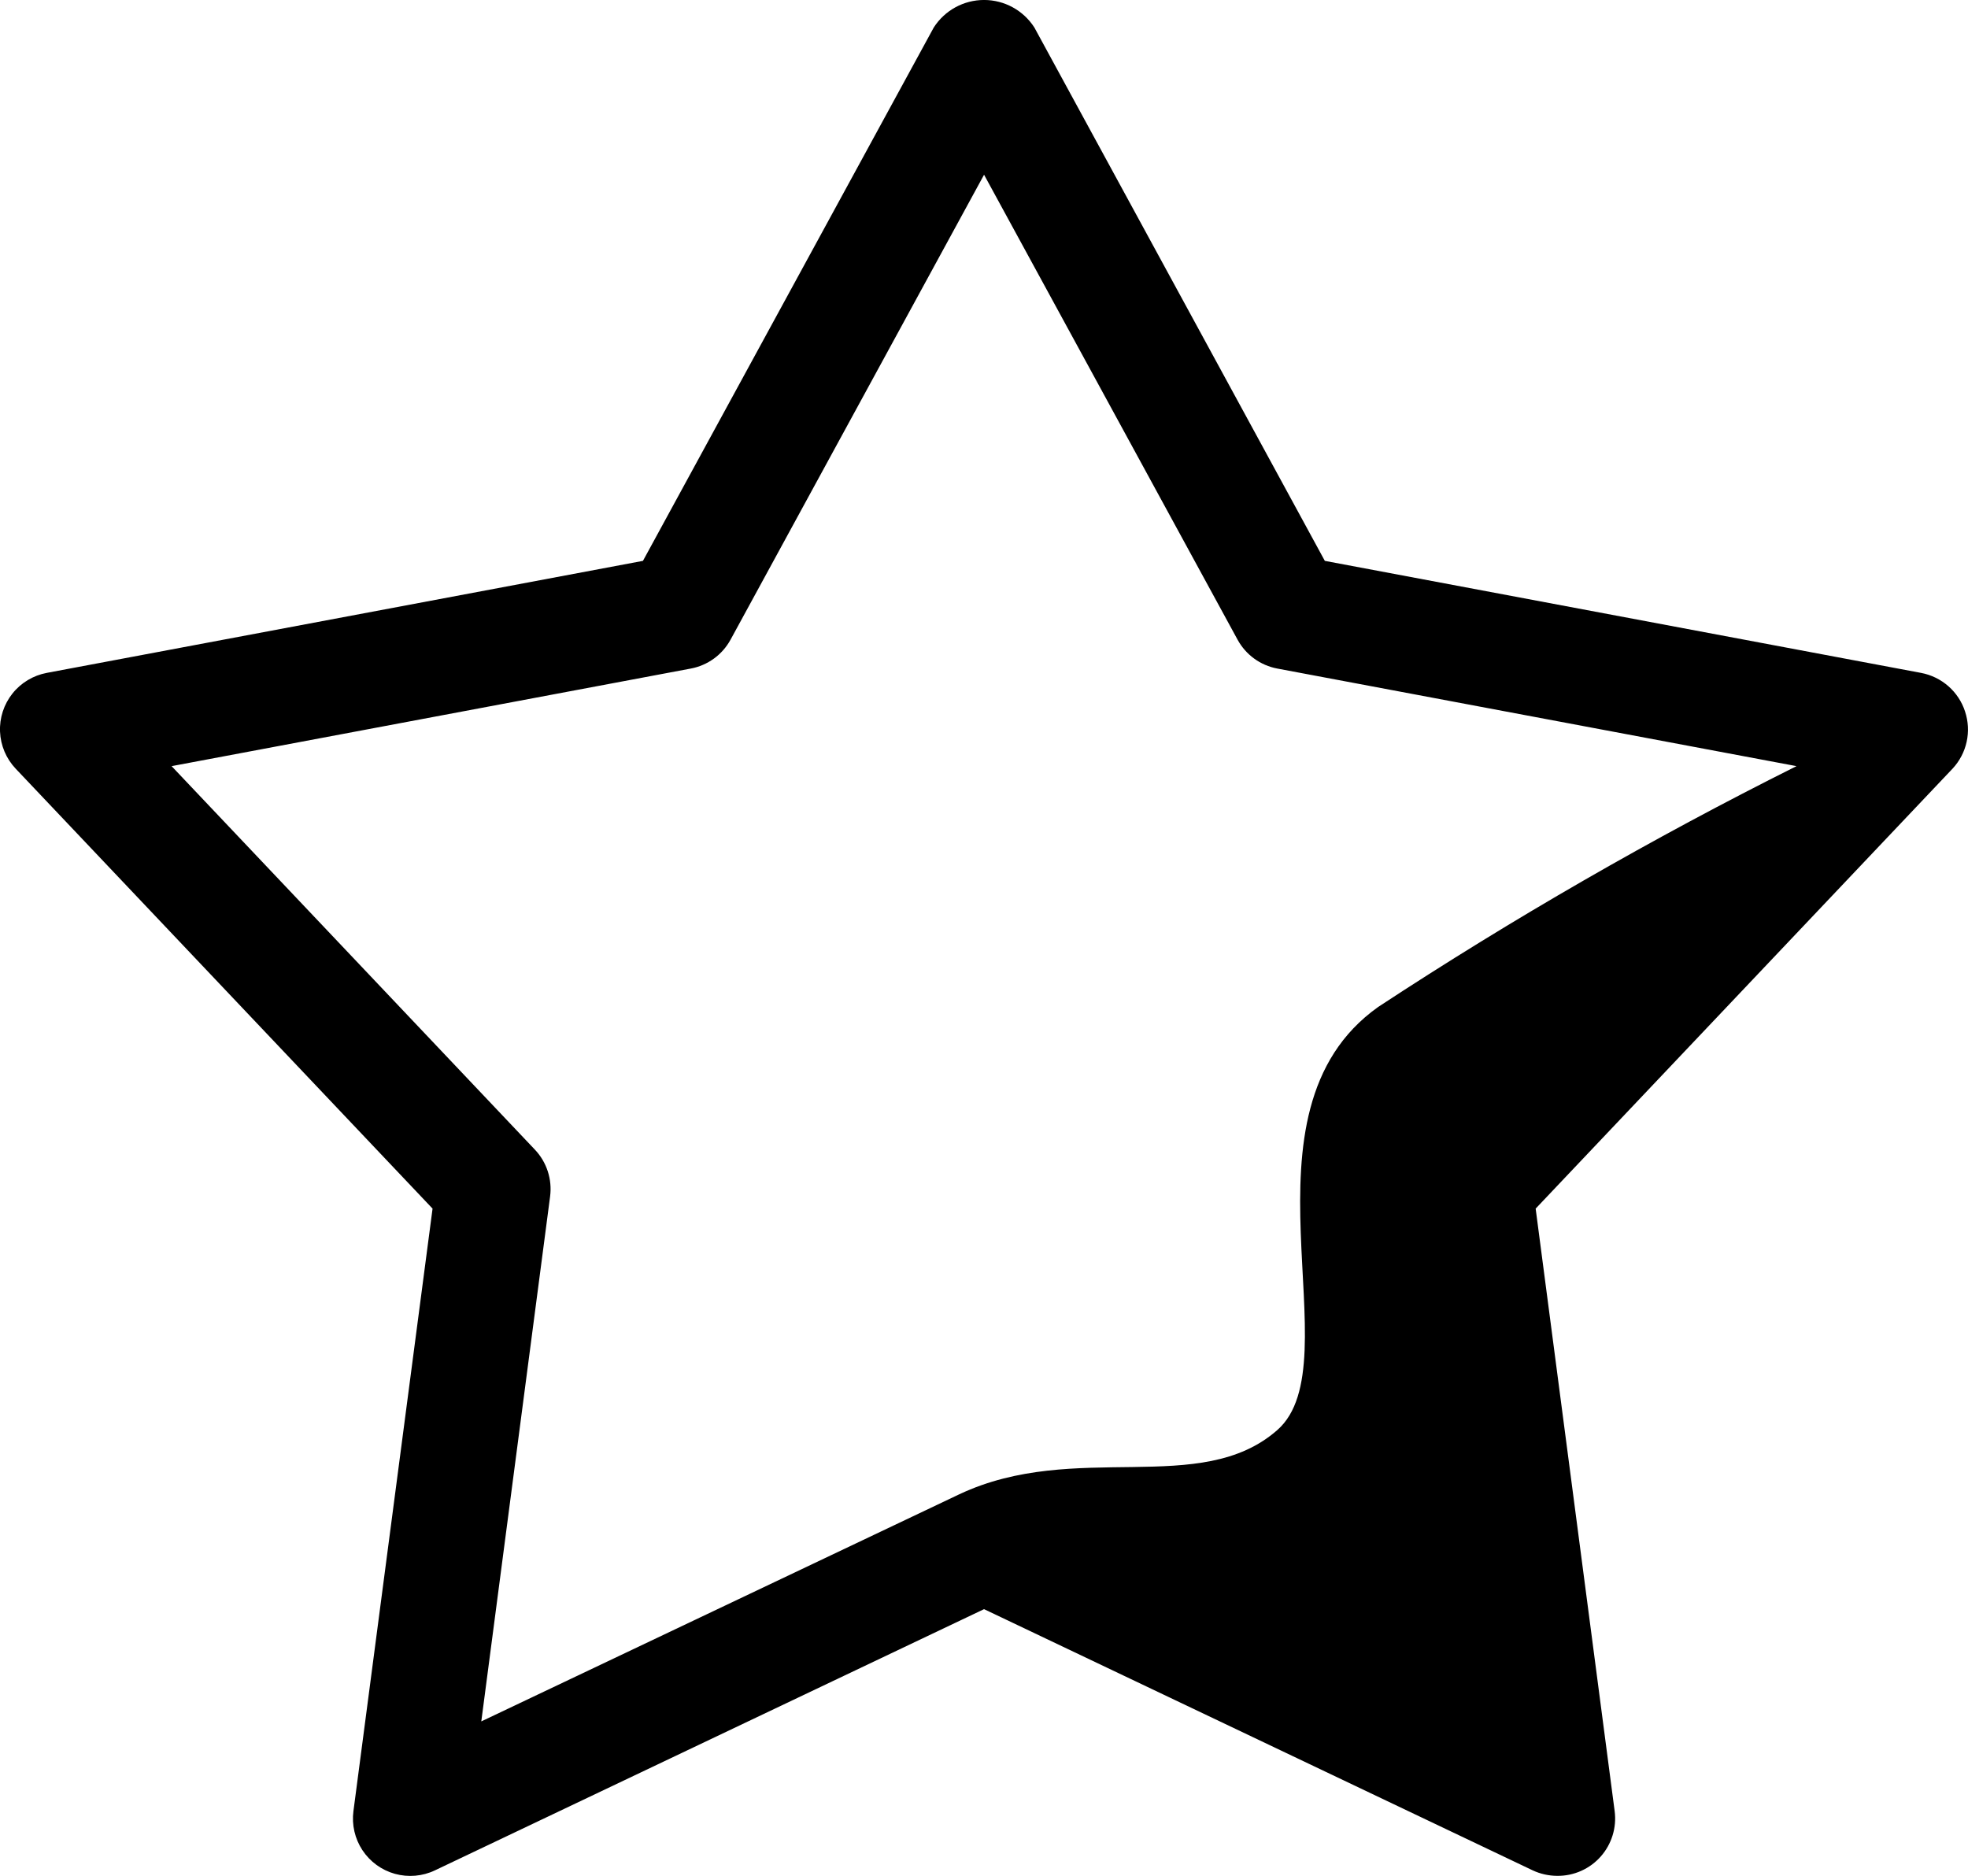
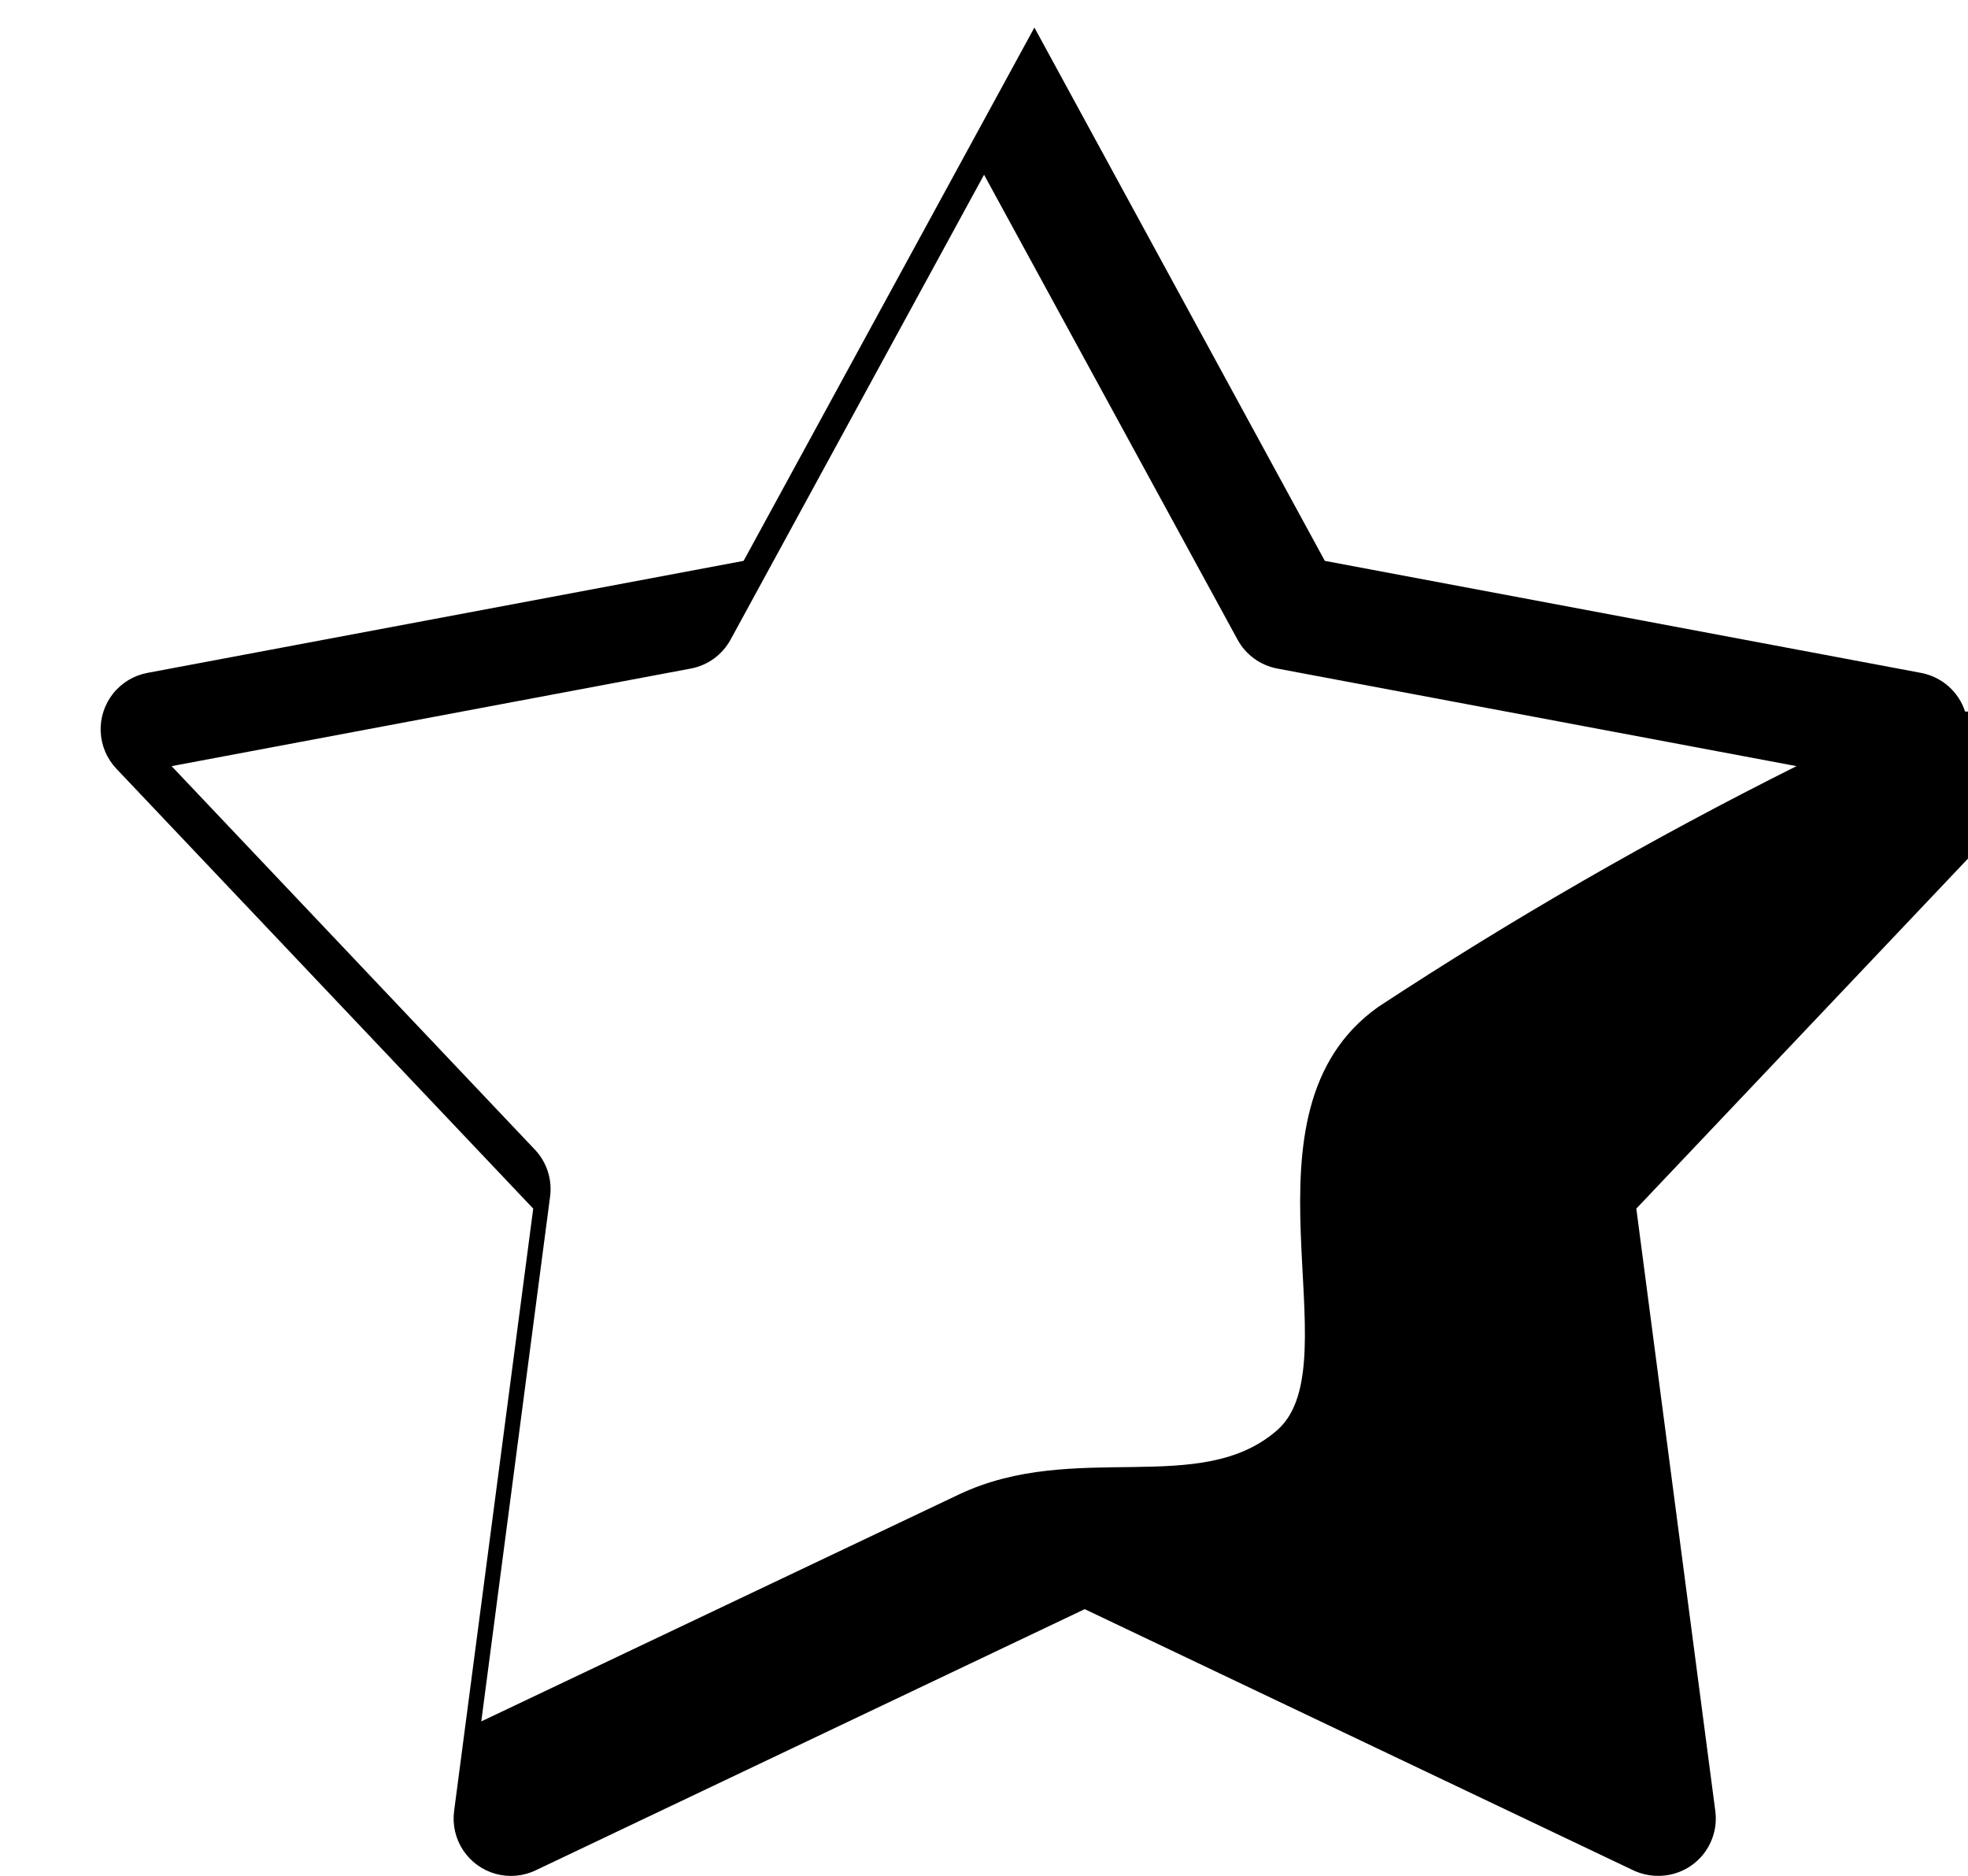
<svg xmlns="http://www.w3.org/2000/svg" xmlns:ns1="http://www.inkscape.org/namespaces/inkscape" xmlns:ns2="http://sodipodi.sourceforge.net/DTD/sodipodi-0.dtd" width="79.375mm" height="75.657mm" viewBox="0 0 79.375 75.657" version="1.1" id="svg46" ns1:version="1.0.2-2 (e86c870879, 2021-01-15)" ns2:docname="drawing_star.svg">
  <defs id="defs40" />
  <ns2:namedview id="base" pagecolor="#ffffff" bordercolor="#666666" borderopacity="1.0" ns1:pageopacity="0.0" ns1:pageshadow="2" ns1:zoom="0.35" ns1:cx="785.71459" ns1:cy="194.59919" ns1:document-units="mm" ns1:current-layer="layer1" ns1:document-rotation="0" showgrid="false" fit-margin-top="0" fit-margin-left="0" fit-margin-right="0" fit-margin-bottom="0" ns1:window-width="1920" ns1:window-height="991" ns1:window-x="2391" ns1:window-y="-9" ns1:window-maximized="1" />
  <g ns1:label="Layer 1" ns1:groupmode="layer" id="layer1" transform="translate(110.369,-96.679)">
-     <path d="m -31.112,125.376 c -0.128,-0.395 -0.361,-0.749 -0.674,-1.023 -0.313,-0.274 -0.693,-0.459 -1.102,-0.536 l -24.047,-4.518 -11.714,-21.509 c -0.443,-0.692 -1.208,-1.112 -2.03,-1.112 -0.822,0 -1.587,0.419 -2.03,1.112 l -11.728,21.509 -24.047,4.518 h 2.7e-4 c -0.547,0.103 -1.039,0.399 -1.385,0.835 -0.346,0.436 -0.523,0.982 -0.499,1.538 0.024,0.556 0.248,1.085 0.63,1.489 l 16.815,17.744 -3.191,24.297 c -0.073,0.553 0.056,1.114 0.363,1.579 0.308,0.465 0.773,0.804 1.311,0.953 0.537,0.149 1.111,0.099 1.614,-0.141 l 22.146,-10.534 22.128,10.534 c 0.311,0.146 0.651,0.221 0.994,0.222 0.669,0.006 1.308,-0.279 1.751,-0.78 0.443,-0.501 0.648,-1.17 0.561,-1.833 l -3.186,-24.297 16.815,-17.744 c 0.283,-0.303 0.479,-0.677 0.568,-1.082 0.089,-0.405 0.067,-0.827 -0.064,-1.221 z m -59.845,40.728 2.775,-21.17 v -2.7e-4 c 0.09,-0.691 -0.135,-1.386 -0.615,-1.891 l -14.651,-15.465 20.939,-3.935 c 0.683,-0.128 1.272,-0.555 1.605,-1.165 l 10.225,-18.752 10.225,18.752 c 0.333,0.61 0.922,1.038 1.605,1.165 l 20.939,3.935 c -5.809,2.903 -11.443,6.146 -16.871,9.711 -6.012,4.264 -0.966,14.336 -4.069,17.064 -3.103,2.728 -8.144,0.388 -12.824,2.59 z" id="path2" style="stroke-width:0.096" />
+     <path d="m -31.112,125.376 c -0.128,-0.395 -0.361,-0.749 -0.674,-1.023 -0.313,-0.274 -0.693,-0.459 -1.102,-0.536 l -24.047,-4.518 -11.714,-21.509 l -11.728,21.509 -24.047,4.518 h 2.7e-4 c -0.547,0.103 -1.039,0.399 -1.385,0.835 -0.346,0.436 -0.523,0.982 -0.499,1.538 0.024,0.556 0.248,1.085 0.63,1.489 l 16.815,17.744 -3.191,24.297 c -0.073,0.553 0.056,1.114 0.363,1.579 0.308,0.465 0.773,0.804 1.311,0.953 0.537,0.149 1.111,0.099 1.614,-0.141 l 22.146,-10.534 22.128,10.534 c 0.311,0.146 0.651,0.221 0.994,0.222 0.669,0.006 1.308,-0.279 1.751,-0.78 0.443,-0.501 0.648,-1.17 0.561,-1.833 l -3.186,-24.297 16.815,-17.744 c 0.283,-0.303 0.479,-0.677 0.568,-1.082 0.089,-0.405 0.067,-0.827 -0.064,-1.221 z m -59.845,40.728 2.775,-21.17 v -2.7e-4 c 0.09,-0.691 -0.135,-1.386 -0.615,-1.891 l -14.651,-15.465 20.939,-3.935 c 0.683,-0.128 1.272,-0.555 1.605,-1.165 l 10.225,-18.752 10.225,18.752 c 0.333,0.61 0.922,1.038 1.605,1.165 l 20.939,3.935 c -5.809,2.903 -11.443,6.146 -16.871,9.711 -6.012,4.264 -0.966,14.336 -4.069,17.064 -3.103,2.728 -8.144,0.388 -12.824,2.59 z" id="path2" style="stroke-width:0.096" />
  </g>
</svg>